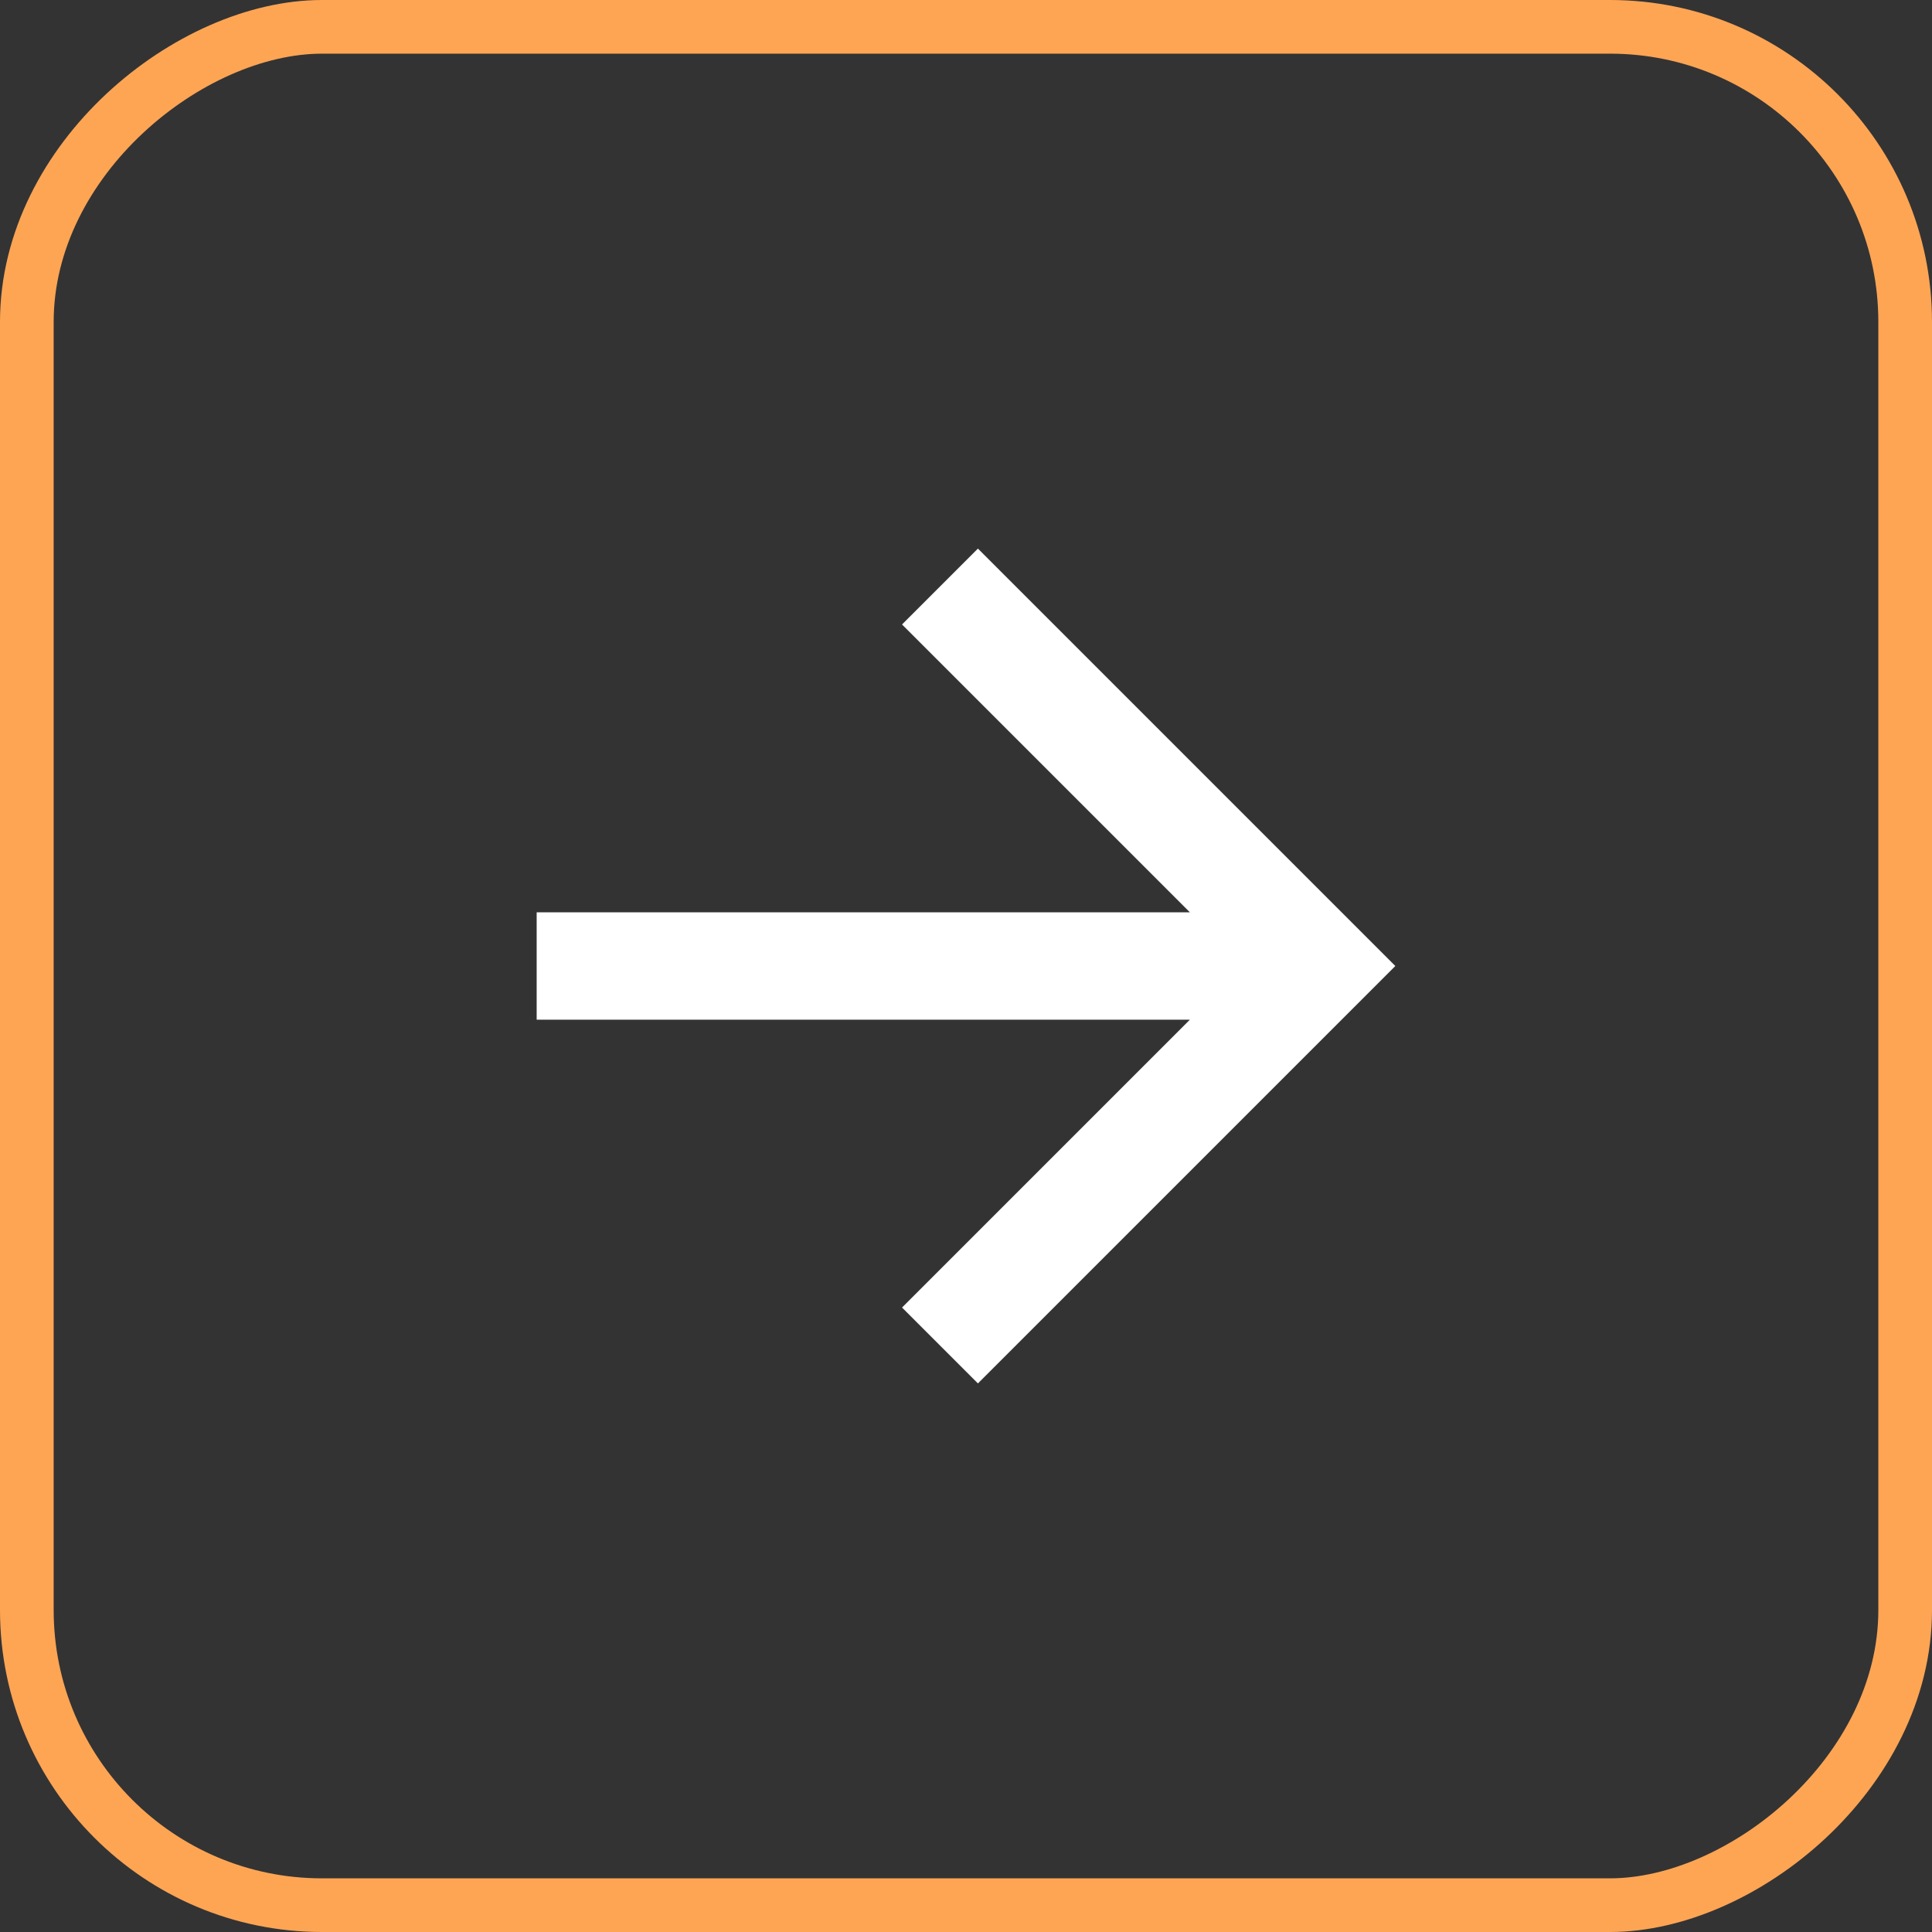
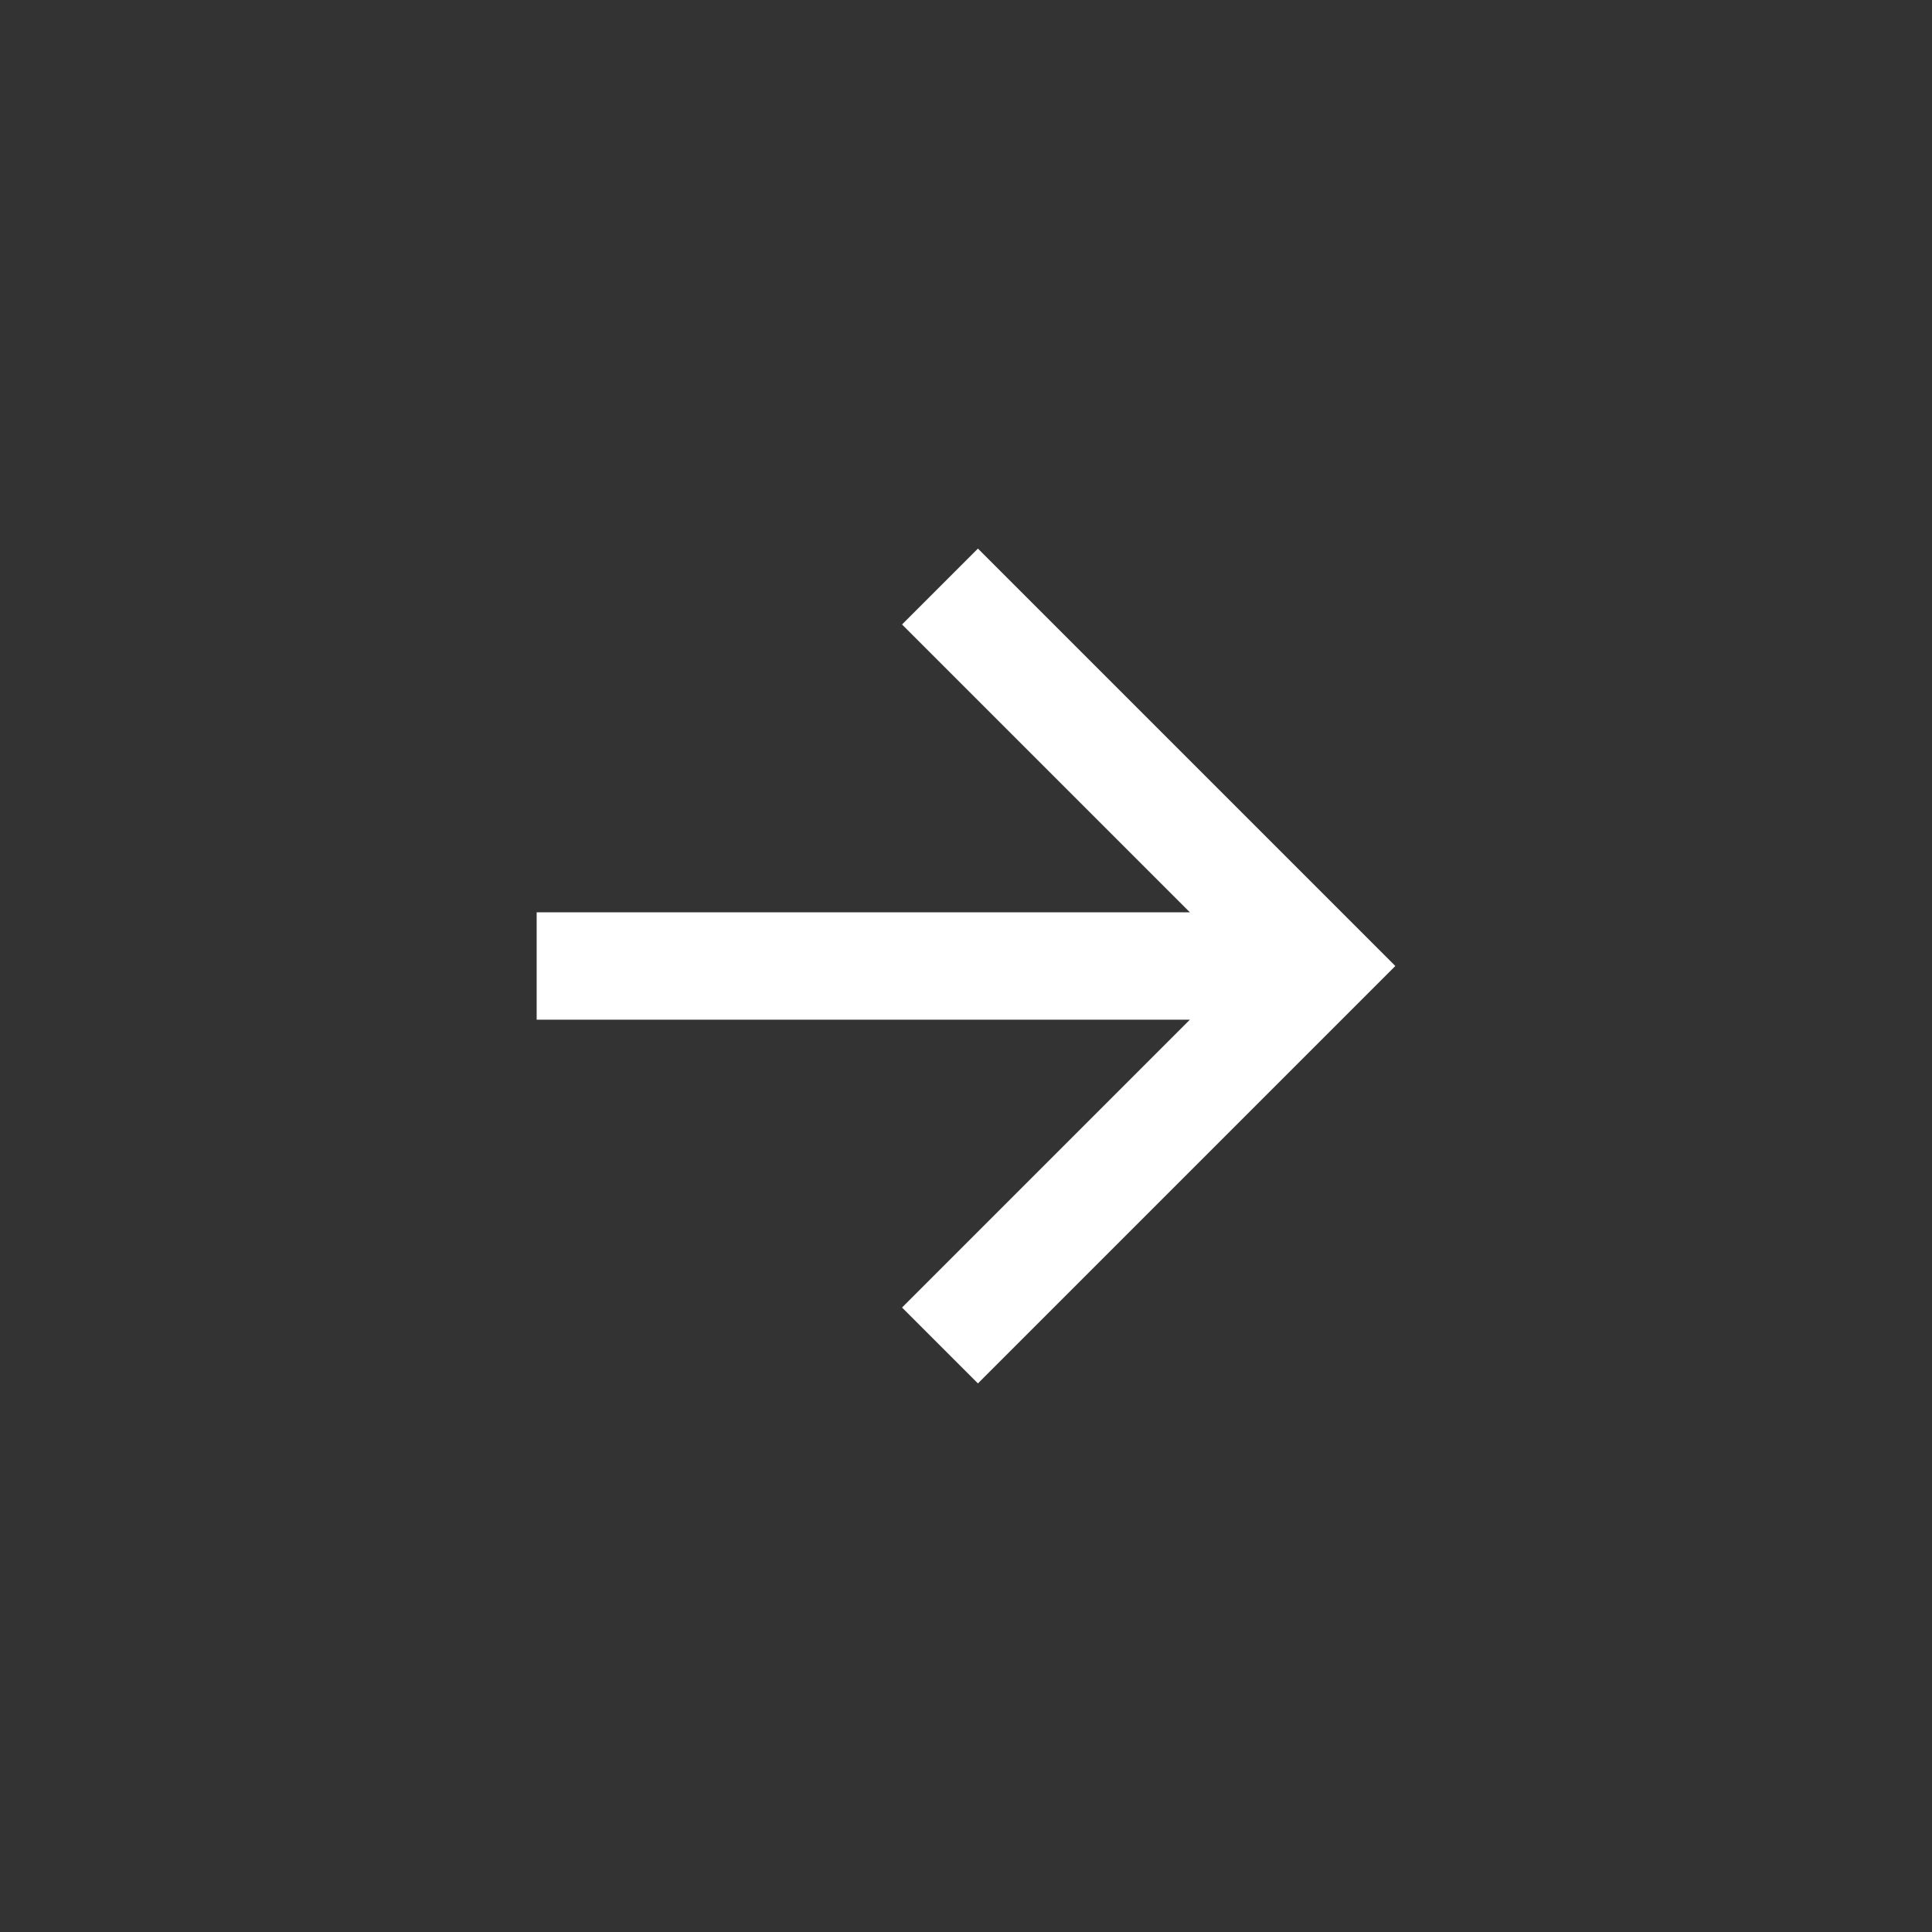
<svg xmlns="http://www.w3.org/2000/svg" width="36" height="36" viewBox="0 0 36 36" fill="none">
  <rect x="0" y="0" width="36" height="36" fill="#333333" stroke="none" />
-   <rect x="35.5" y="0.5" width="35" height="35" rx="5.5" transform="rotate(90 35.5 0.5)" stroke="#FEA554" />
  <path d="M22.172 17L16.808 11.636L18.222 10.222L26 18L18.222 25.778L16.808 24.364L22.172 19L10 19L10 17L22.172 17Z" fill="white" />
</svg>